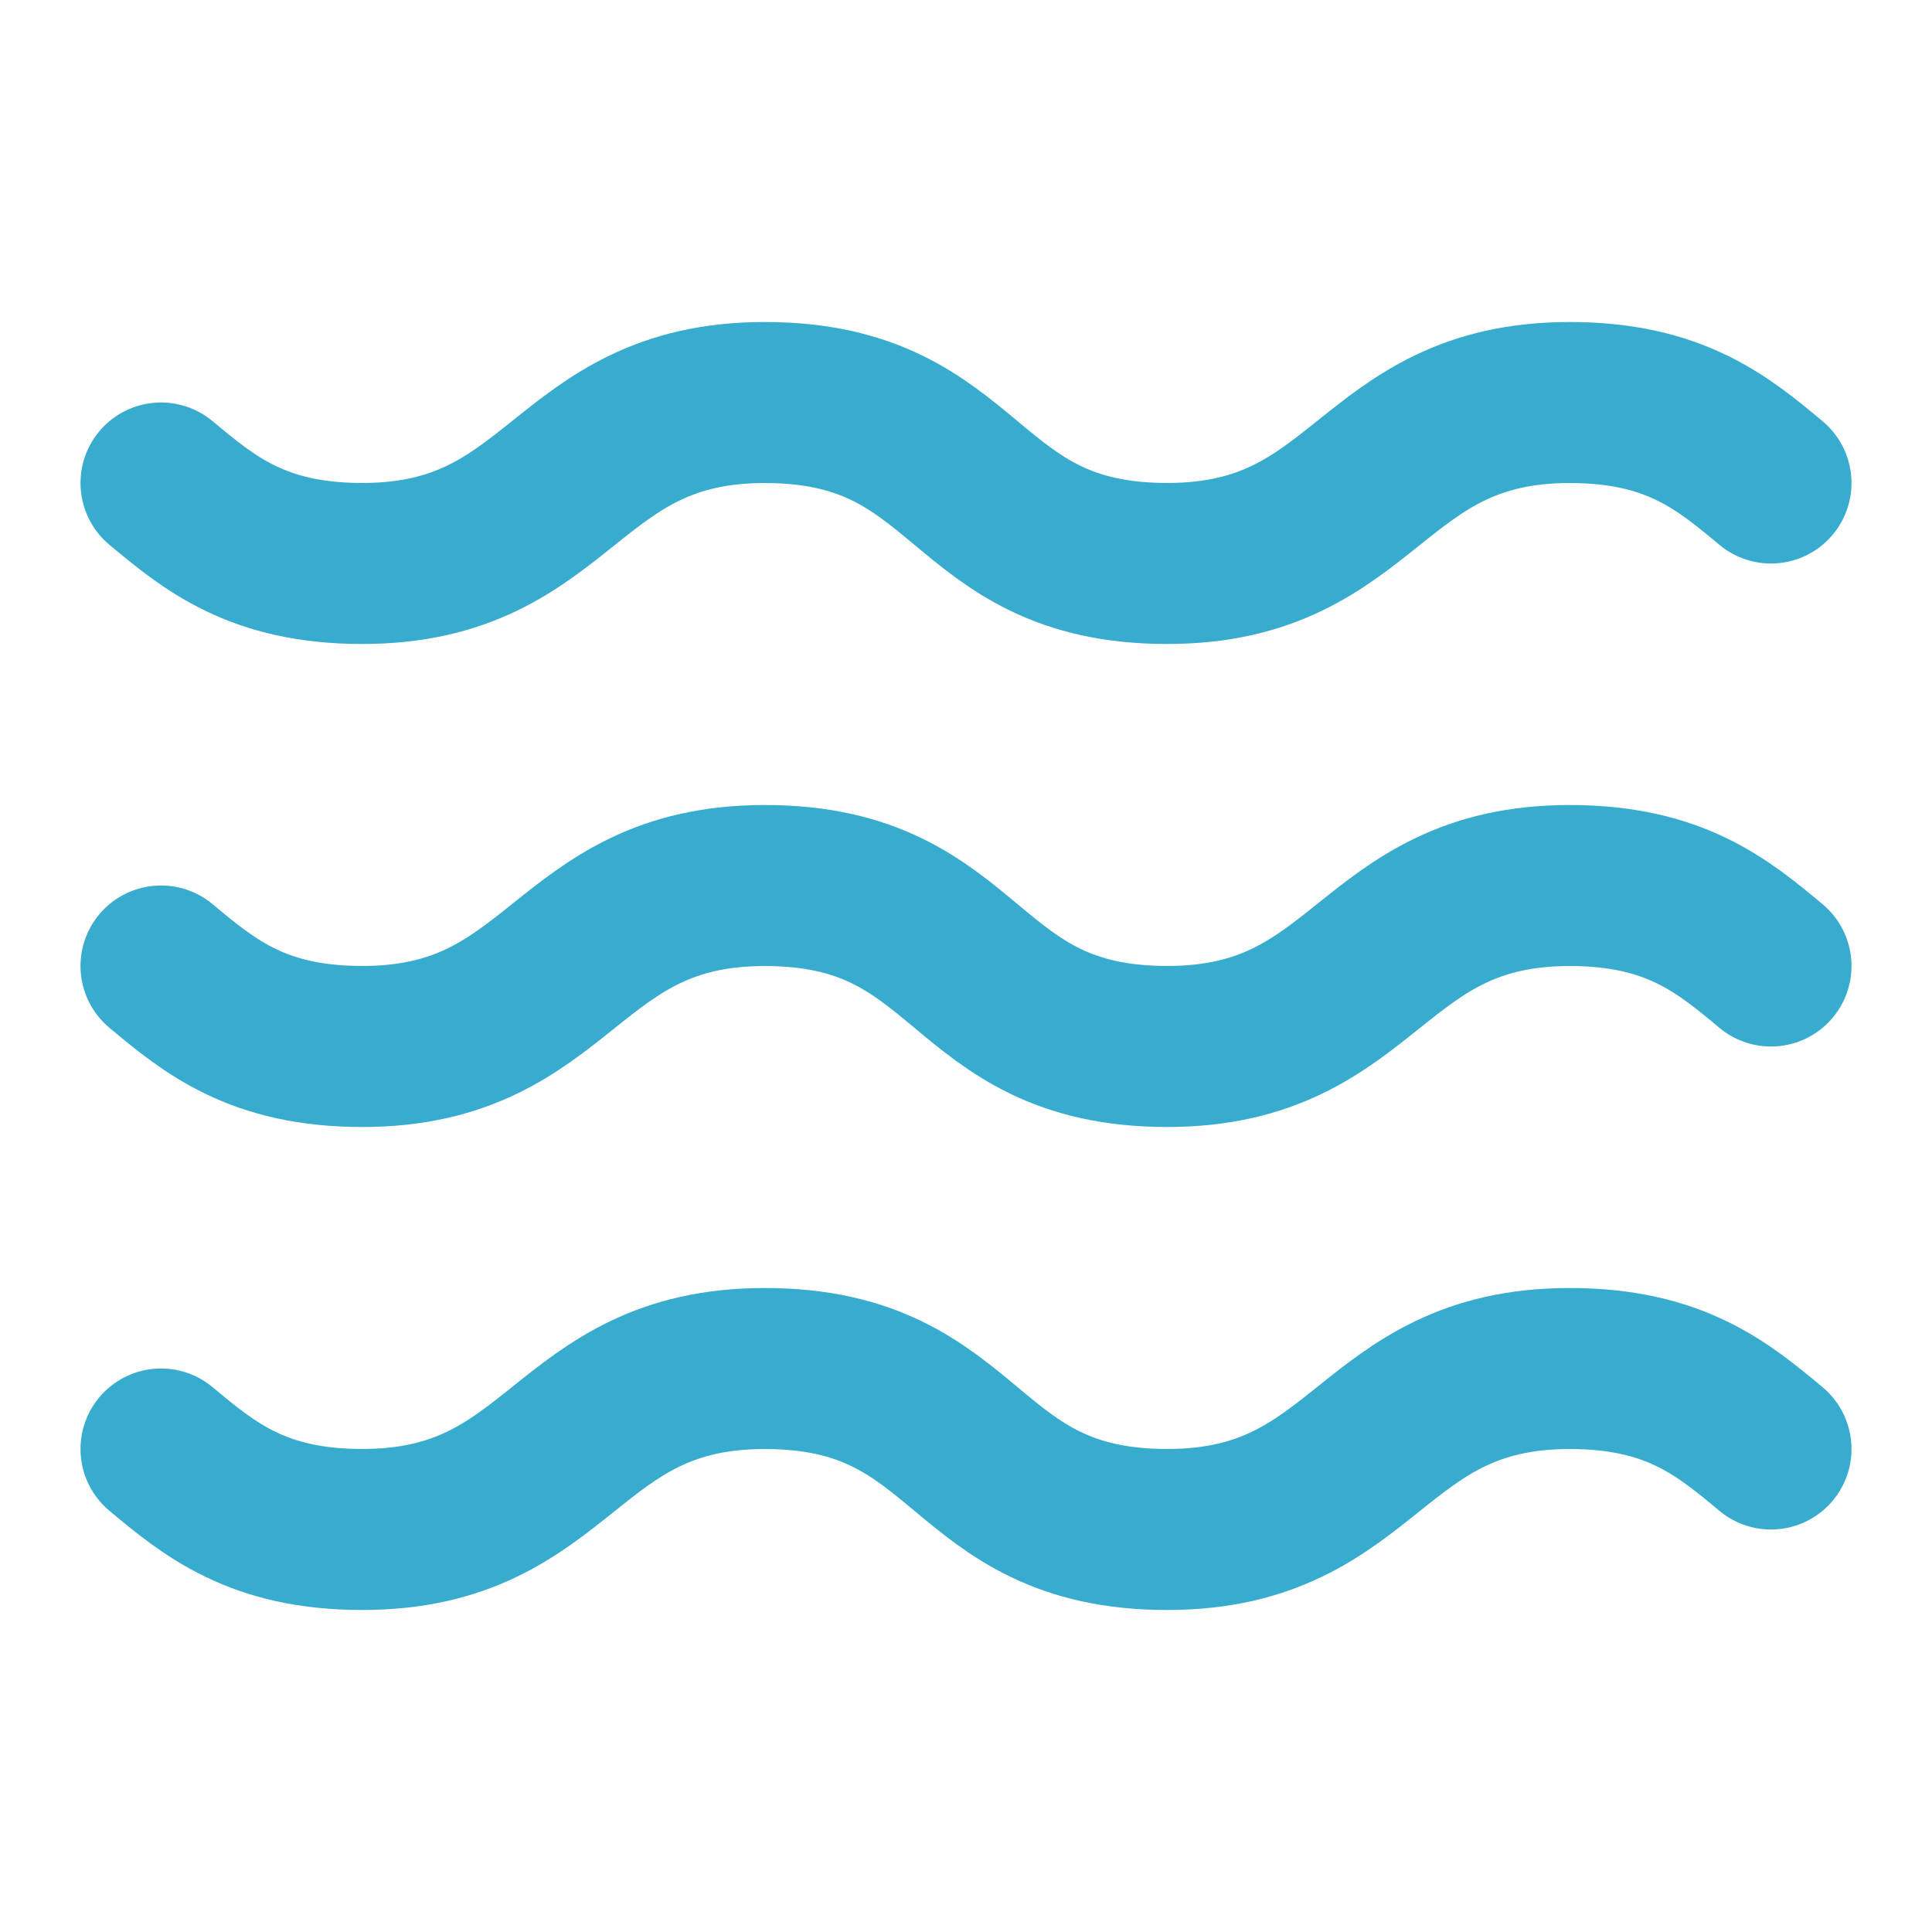
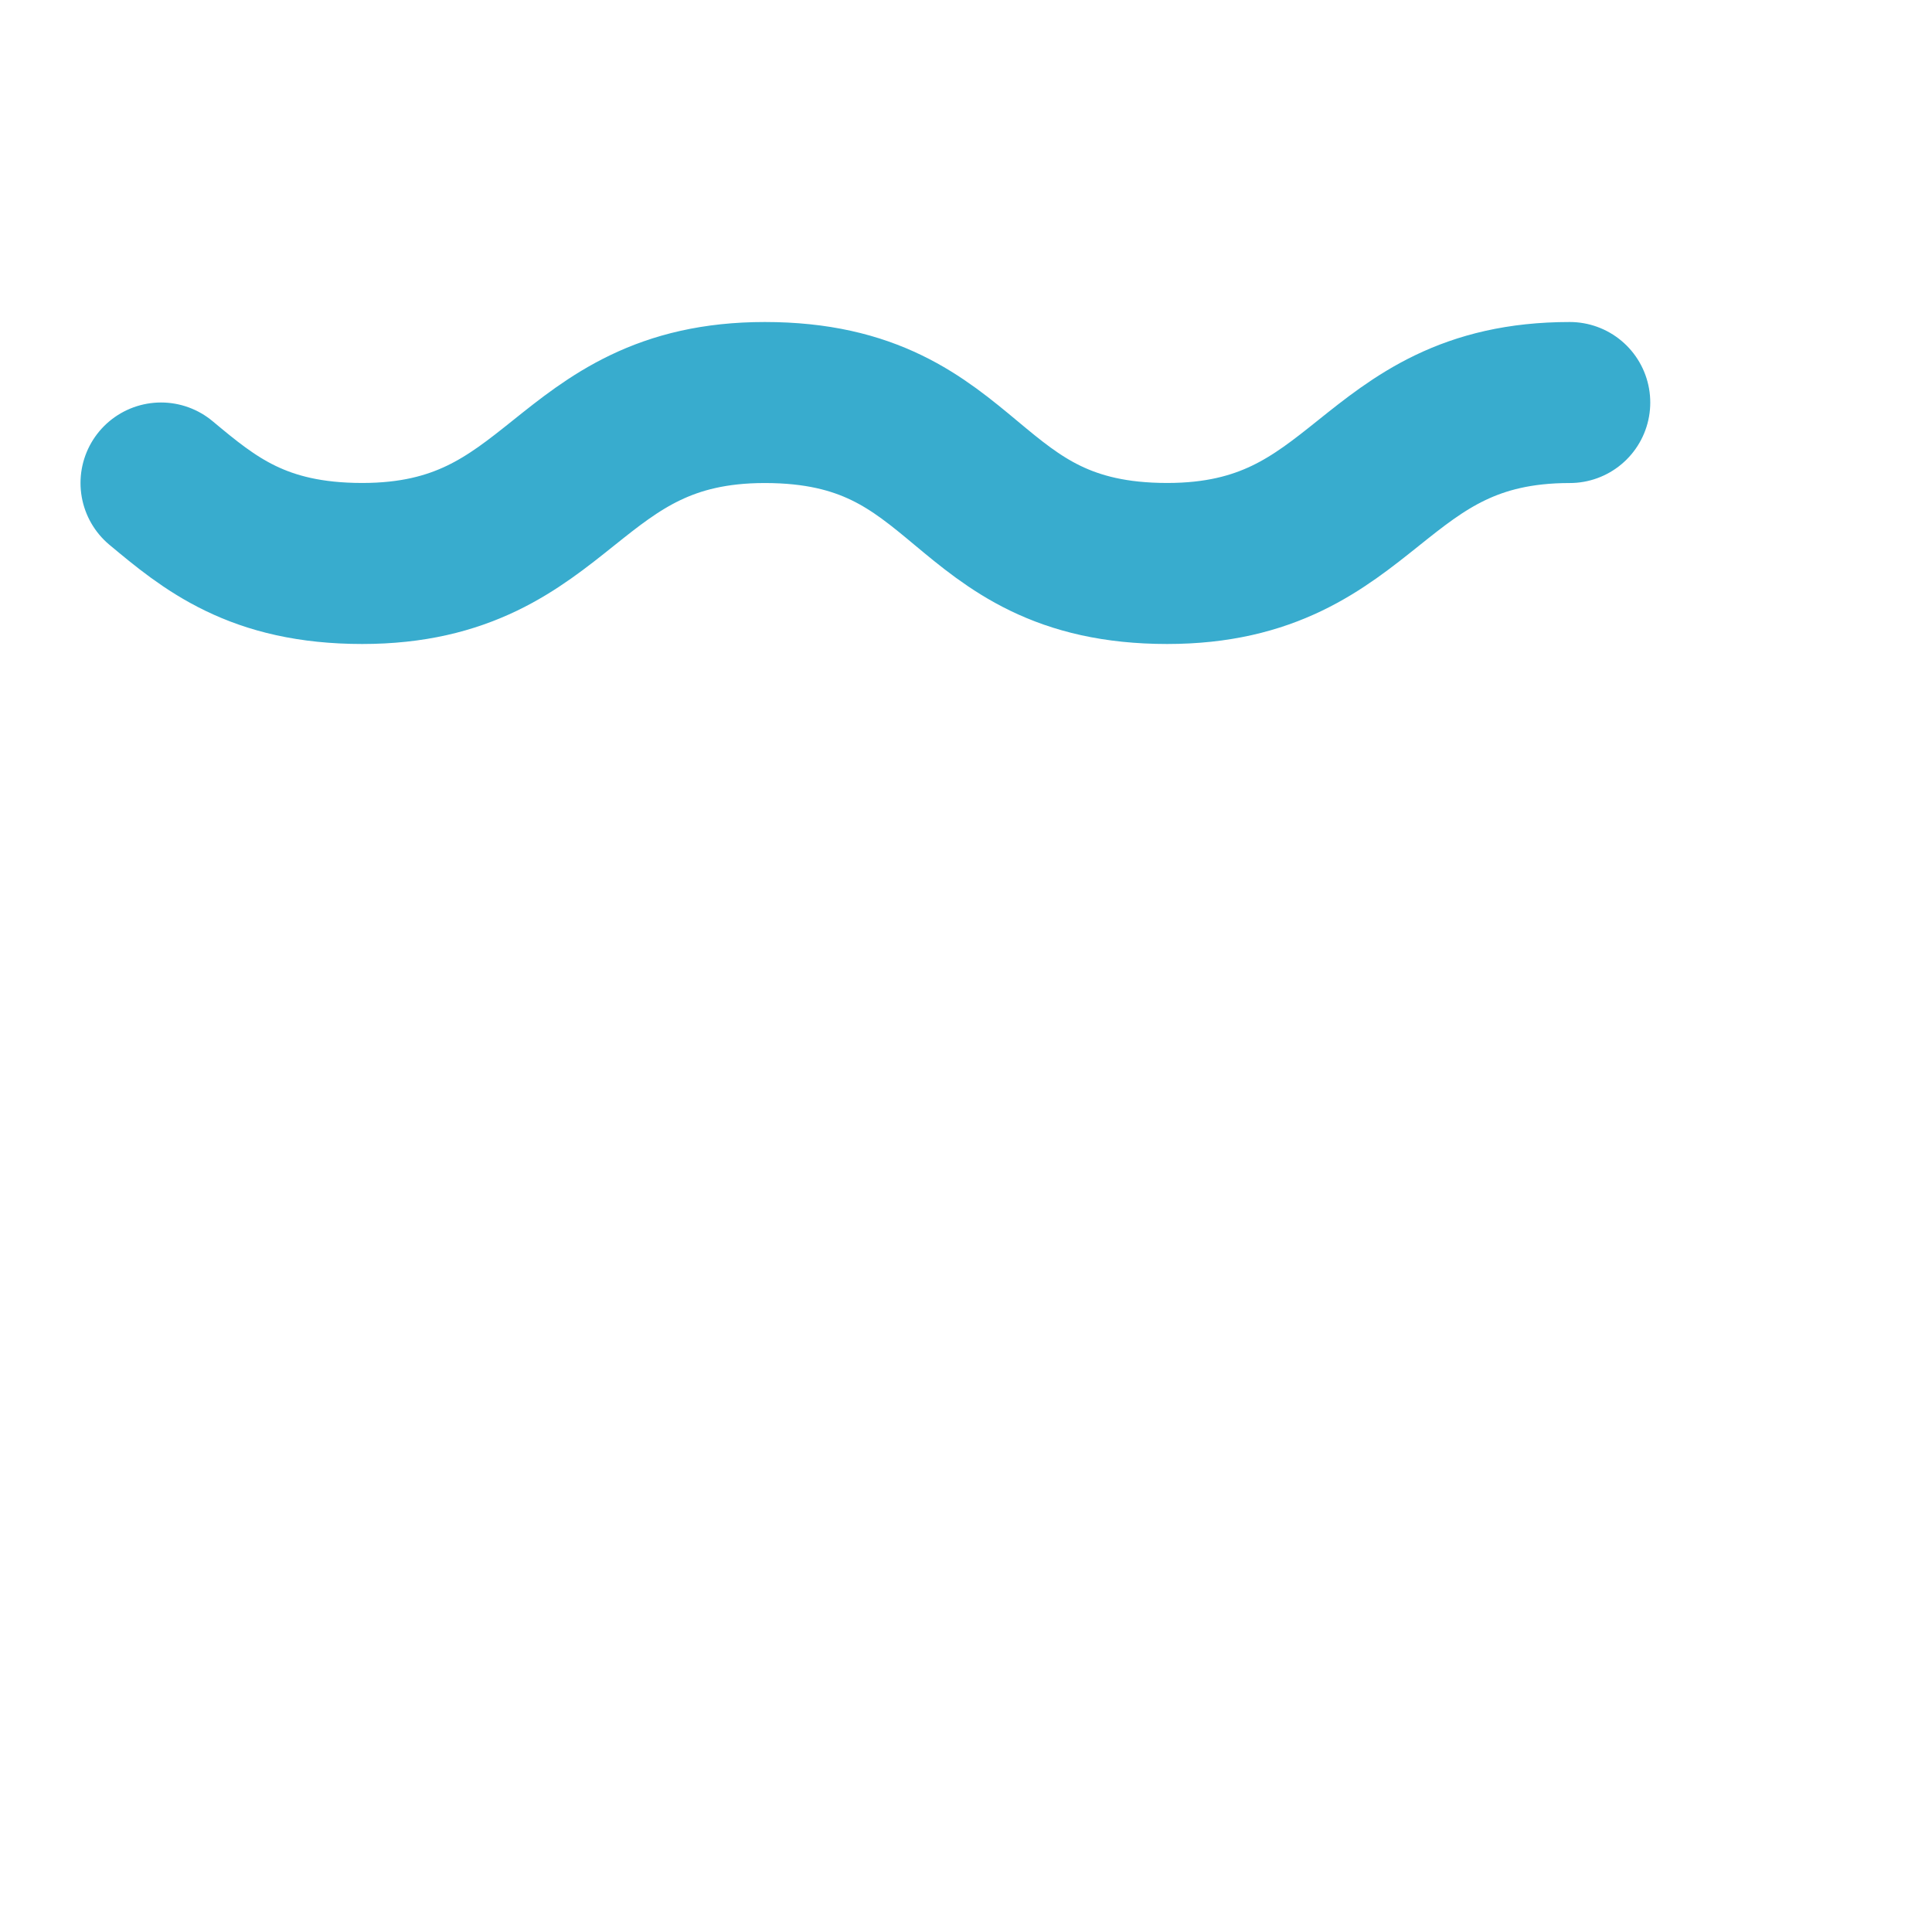
<svg xmlns="http://www.w3.org/2000/svg" width="32" height="32" viewBox="0 0 32 32" fill="none">
-   <path d="M2.667 8C3.467 8.667 4.267 9.333 6 9.333C9.333 9.333 9.333 6.667 12.667 6.667C16.133 6.667 15.867 9.333 19.333 9.333C22.667 9.333 22.667 6.667 26 6.667C27.733 6.667 28.533 7.333 29.333 8" stroke="#38ACCE" stroke-width="2.667" stroke-linecap="round" stroke-linejoin="round" />
-   <path d="M2.667 16C3.467 16.667 4.267 17.333 6 17.333C9.333 17.333 9.333 14.667 12.667 14.667C16.133 14.667 15.867 17.333 19.333 17.333C22.667 17.333 22.667 14.667 26 14.667C27.733 14.667 28.533 15.333 29.333 16" stroke="#38ACCE" stroke-width="2.667" stroke-linecap="round" stroke-linejoin="round" />
-   <path d="M2.667 24C3.467 24.667 4.267 25.333 6 25.333C9.333 25.333 9.333 22.667 12.667 22.667C16.133 22.667 15.867 25.333 19.333 25.333C22.667 25.333 22.667 22.667 26 22.667C27.733 22.667 28.533 23.333 29.333 24" stroke="#38ACCE" stroke-width="2.667" stroke-linecap="round" stroke-linejoin="round" />
+   <path d="M2.667 8C3.467 8.667 4.267 9.333 6 9.333C9.333 9.333 9.333 6.667 12.667 6.667C16.133 6.667 15.867 9.333 19.333 9.333C22.667 9.333 22.667 6.667 26 6.667" stroke="#38ACCE" stroke-width="2.667" stroke-linecap="round" stroke-linejoin="round" />
</svg>